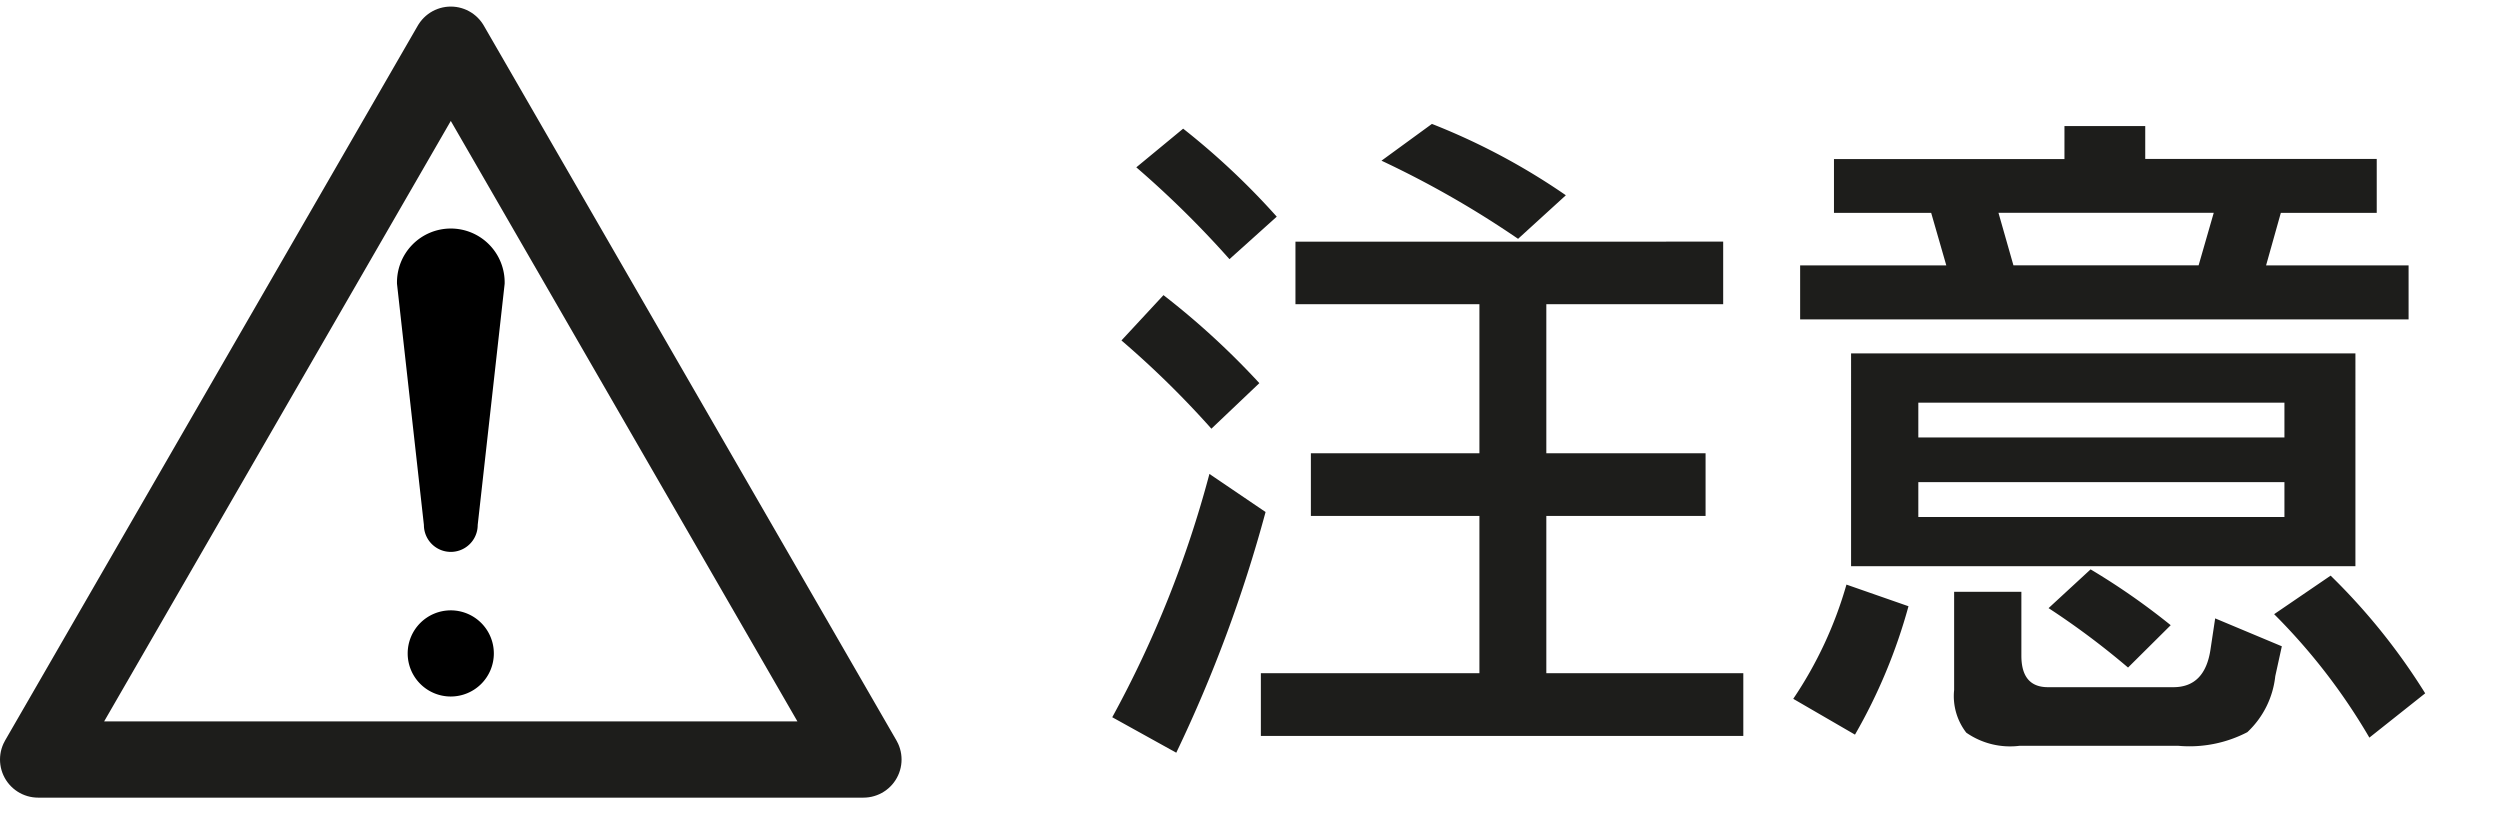
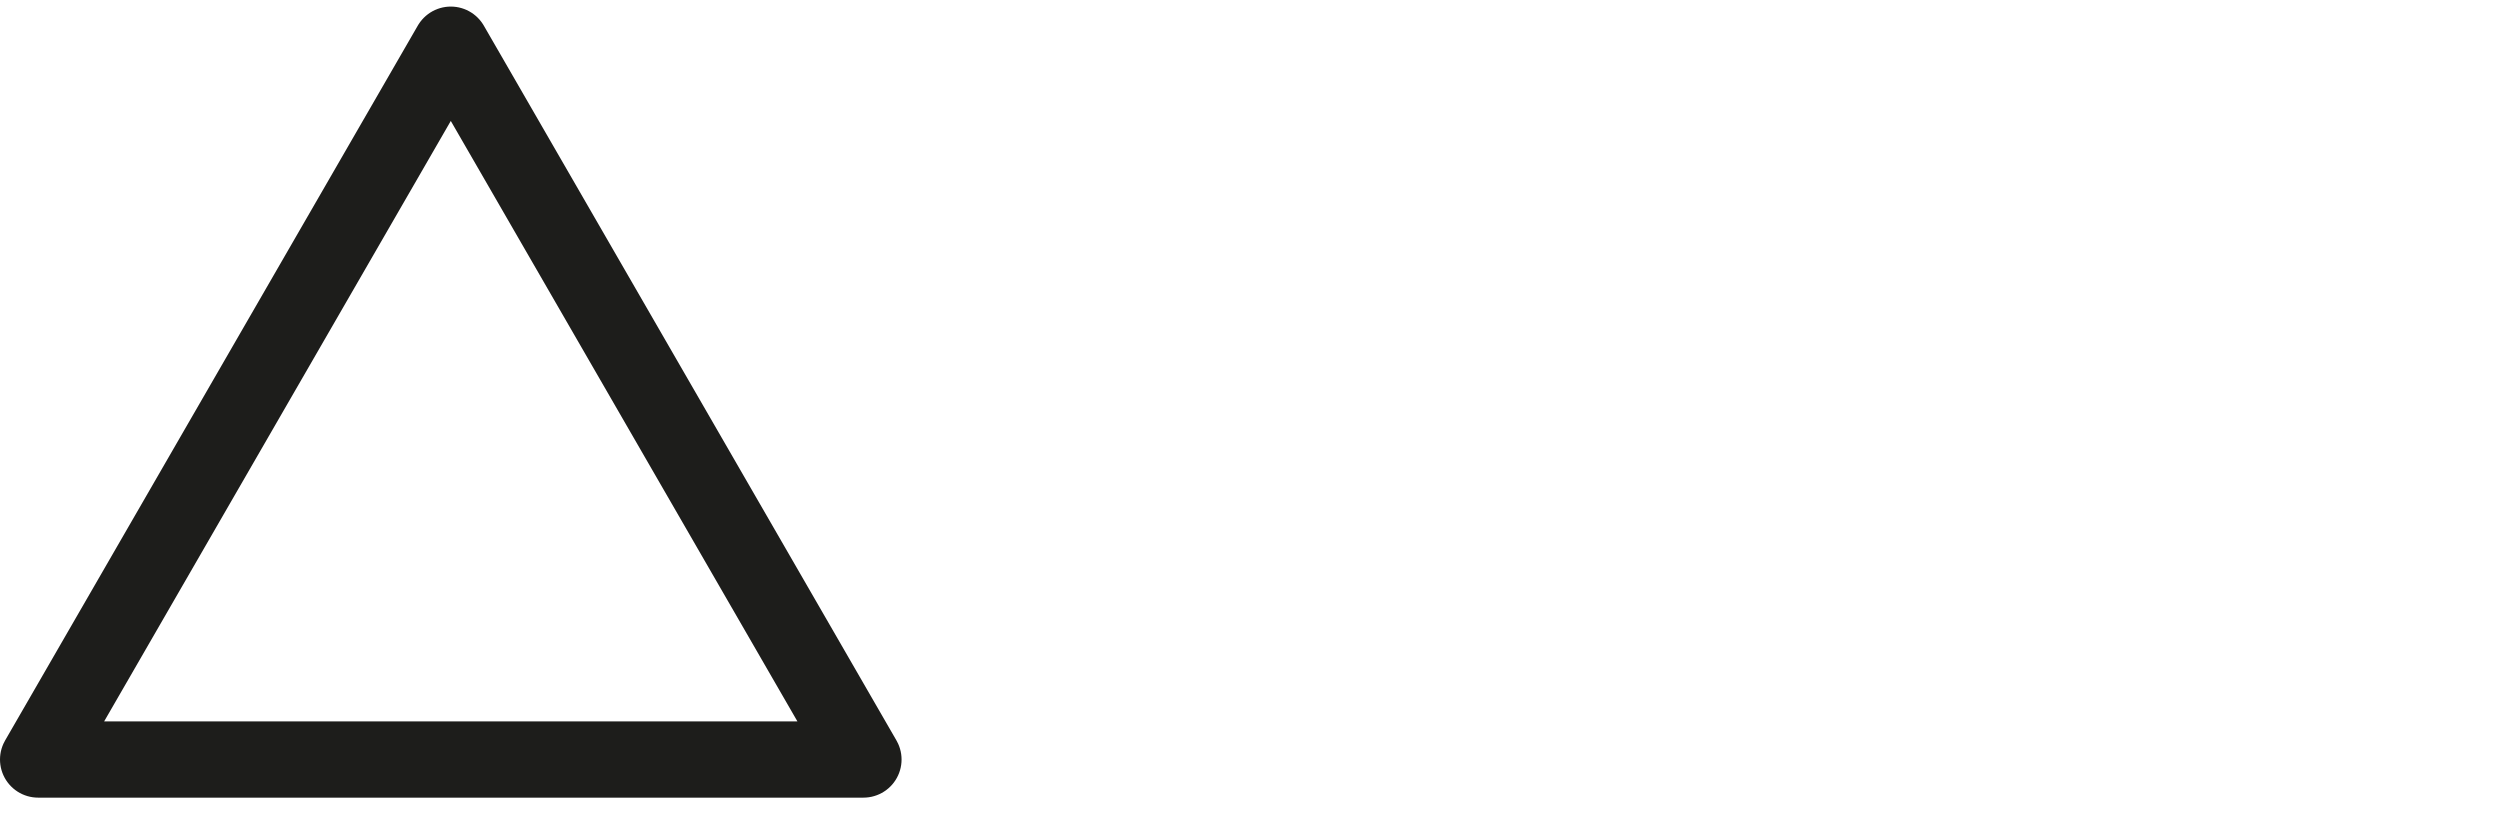
<svg xmlns="http://www.w3.org/2000/svg" width="79.31" height="6.88mm" viewBox="0 0 59.483 19.502">
  <g id="Icon">
-     <path fill="none" stroke="#1d1d1b" stroke-linejoin="round" stroke-width="1.814" d="M.907 18.071l9.819-17.008 9.818 17.008H.907z" />
-     <path d="M10.086 12.491a.64.64 0 101.28 0l.641-5.737a1.281 1.281 0 10-2.561 0zm.64 4.081A1.025 1.025 0 109.7 15.547a1.025 1.025 0 001.026 1.025z" />
+     <path fill="none" stroke="#1d1d1b" stroke-linejoin="round" stroke-width="1.814" d="M.907 18.071l9.819-17.008 9.818 17.008z" />
  </g>
-   <path d="M26.464 17.065a25.841 25.841 0 002.312-5.789l1.336.906a33.248 33.248 0 01-2.125 5.727zm.219-8.965l1-1.078a18.561 18.561 0 012.281 2.094L28.823 10.2a22.25 22.25 0 00-2.14-2.1zm.351-4.117l1.117-.922a17.512 17.512 0 012.227 2.094l-1.125 1.011a23.41 23.41 0 00-2.219-2.187zm3.789 1.766H41v1.488h-4.208v3.547h3.789v1.492h-3.789v3.742h4.687v1.492H30v-1.492h5.2v-3.742h-4.01v-1.492h4.01V7.237h-4.377zm6.43-1.1L36.12 5.682a23.18 23.18 0 00-3.25-1.859l1.2-.875a15.744 15.744 0 013.183 1.695zm8.156 9.775a12.979 12.979 0 01-1.273 3.055l-1.469-.852a9.521 9.521 0 001.266-2.718zm.9-8.109l-.36-1.25h-2.313V3.784h5.484V3h1.922v.782h5.508v1.283h-2.282l-.351 1.25h3.391V7.6H42.831V6.315zm9.734 7.156h-12V8.409h12zM54.354 9.58h-8.711v.829h8.711zm0 1.891h-8.711v.829h8.711zm-1.648 3.242l1.586.664-.156.711a2.138 2.138 0 01-.664 1.332 2.982 2.982 0 01-1.641.325H48.05a1.823 1.823 0 01-1.266-.313 1.421 1.421 0 01-.289-1.016V14.08h1.6v1.52q0 .75.632.75h2.985q.75 0 .883-.9zm-4.8-8.4h4.406l.36-1.25H47.55zm.836 8.156l1-.922a16.471 16.471 0 011.906 1.328l-1.015 1.008a18.678 18.678 0 00-1.888-1.412zm6.711-.773a14.906 14.906 0 012.25 2.8l-1.328 1.054a14.359 14.359 0 00-2.266-2.937z" fill="#1d1d1b" id="text" />
</svg>